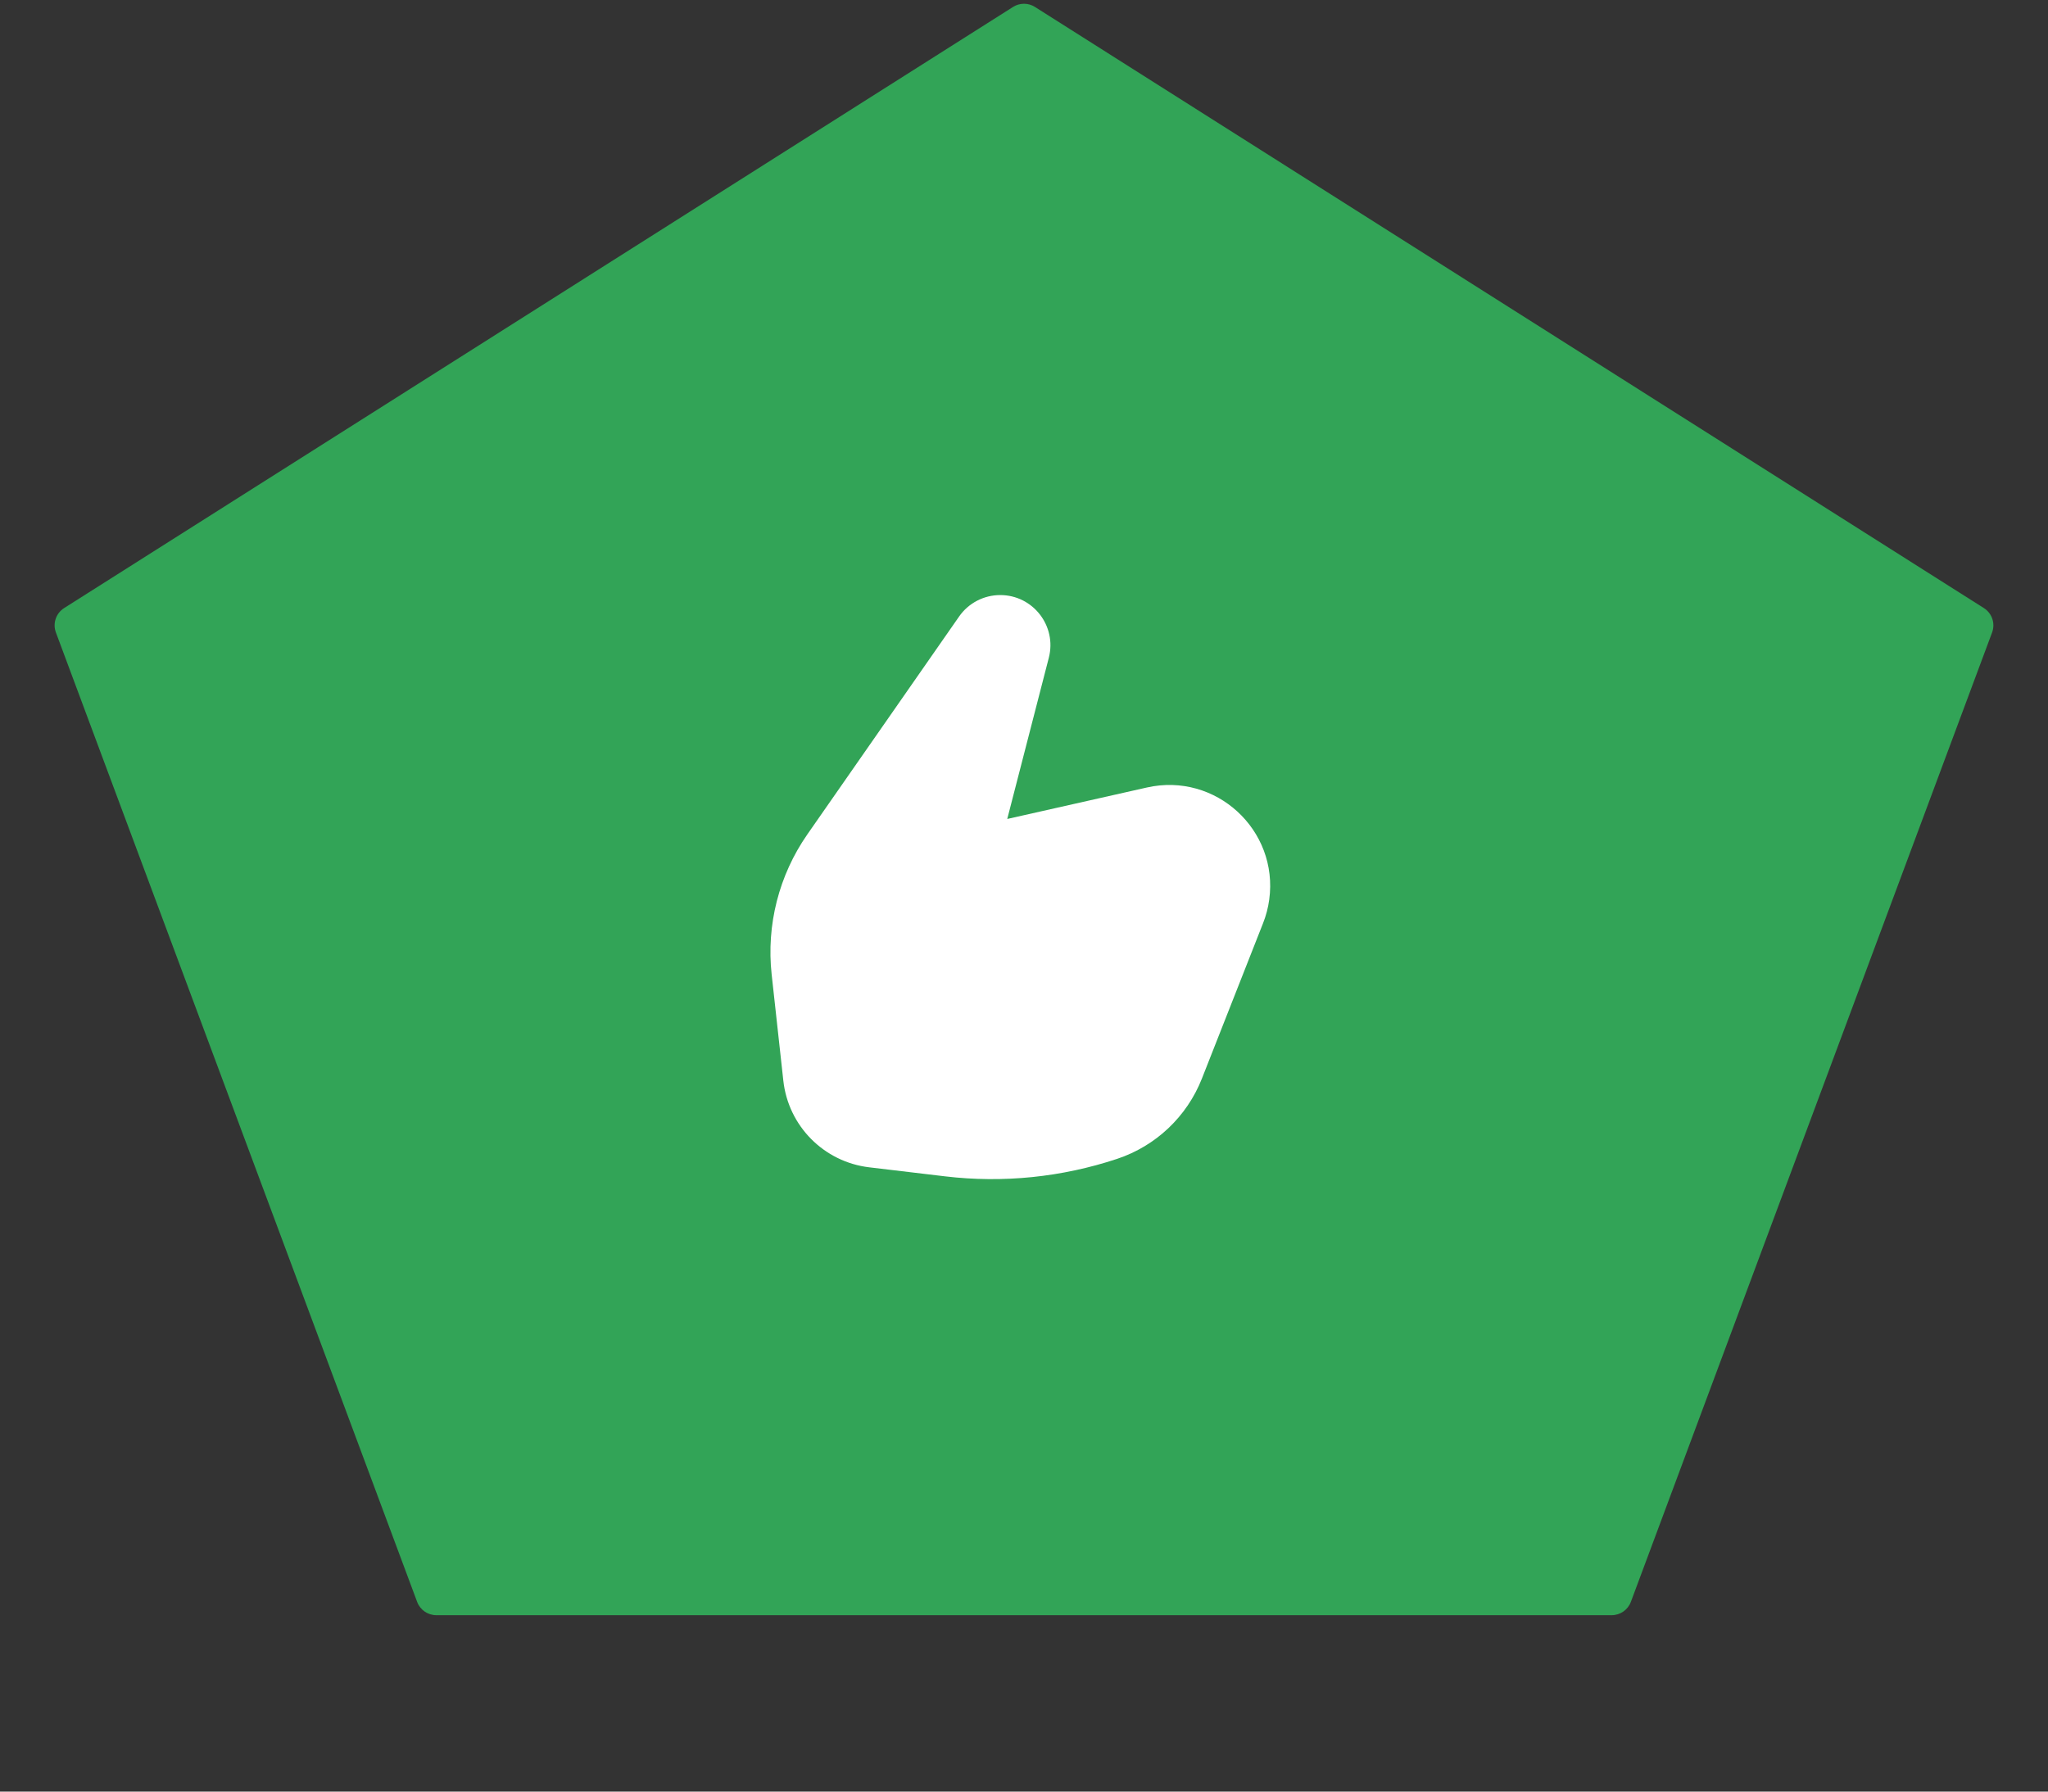
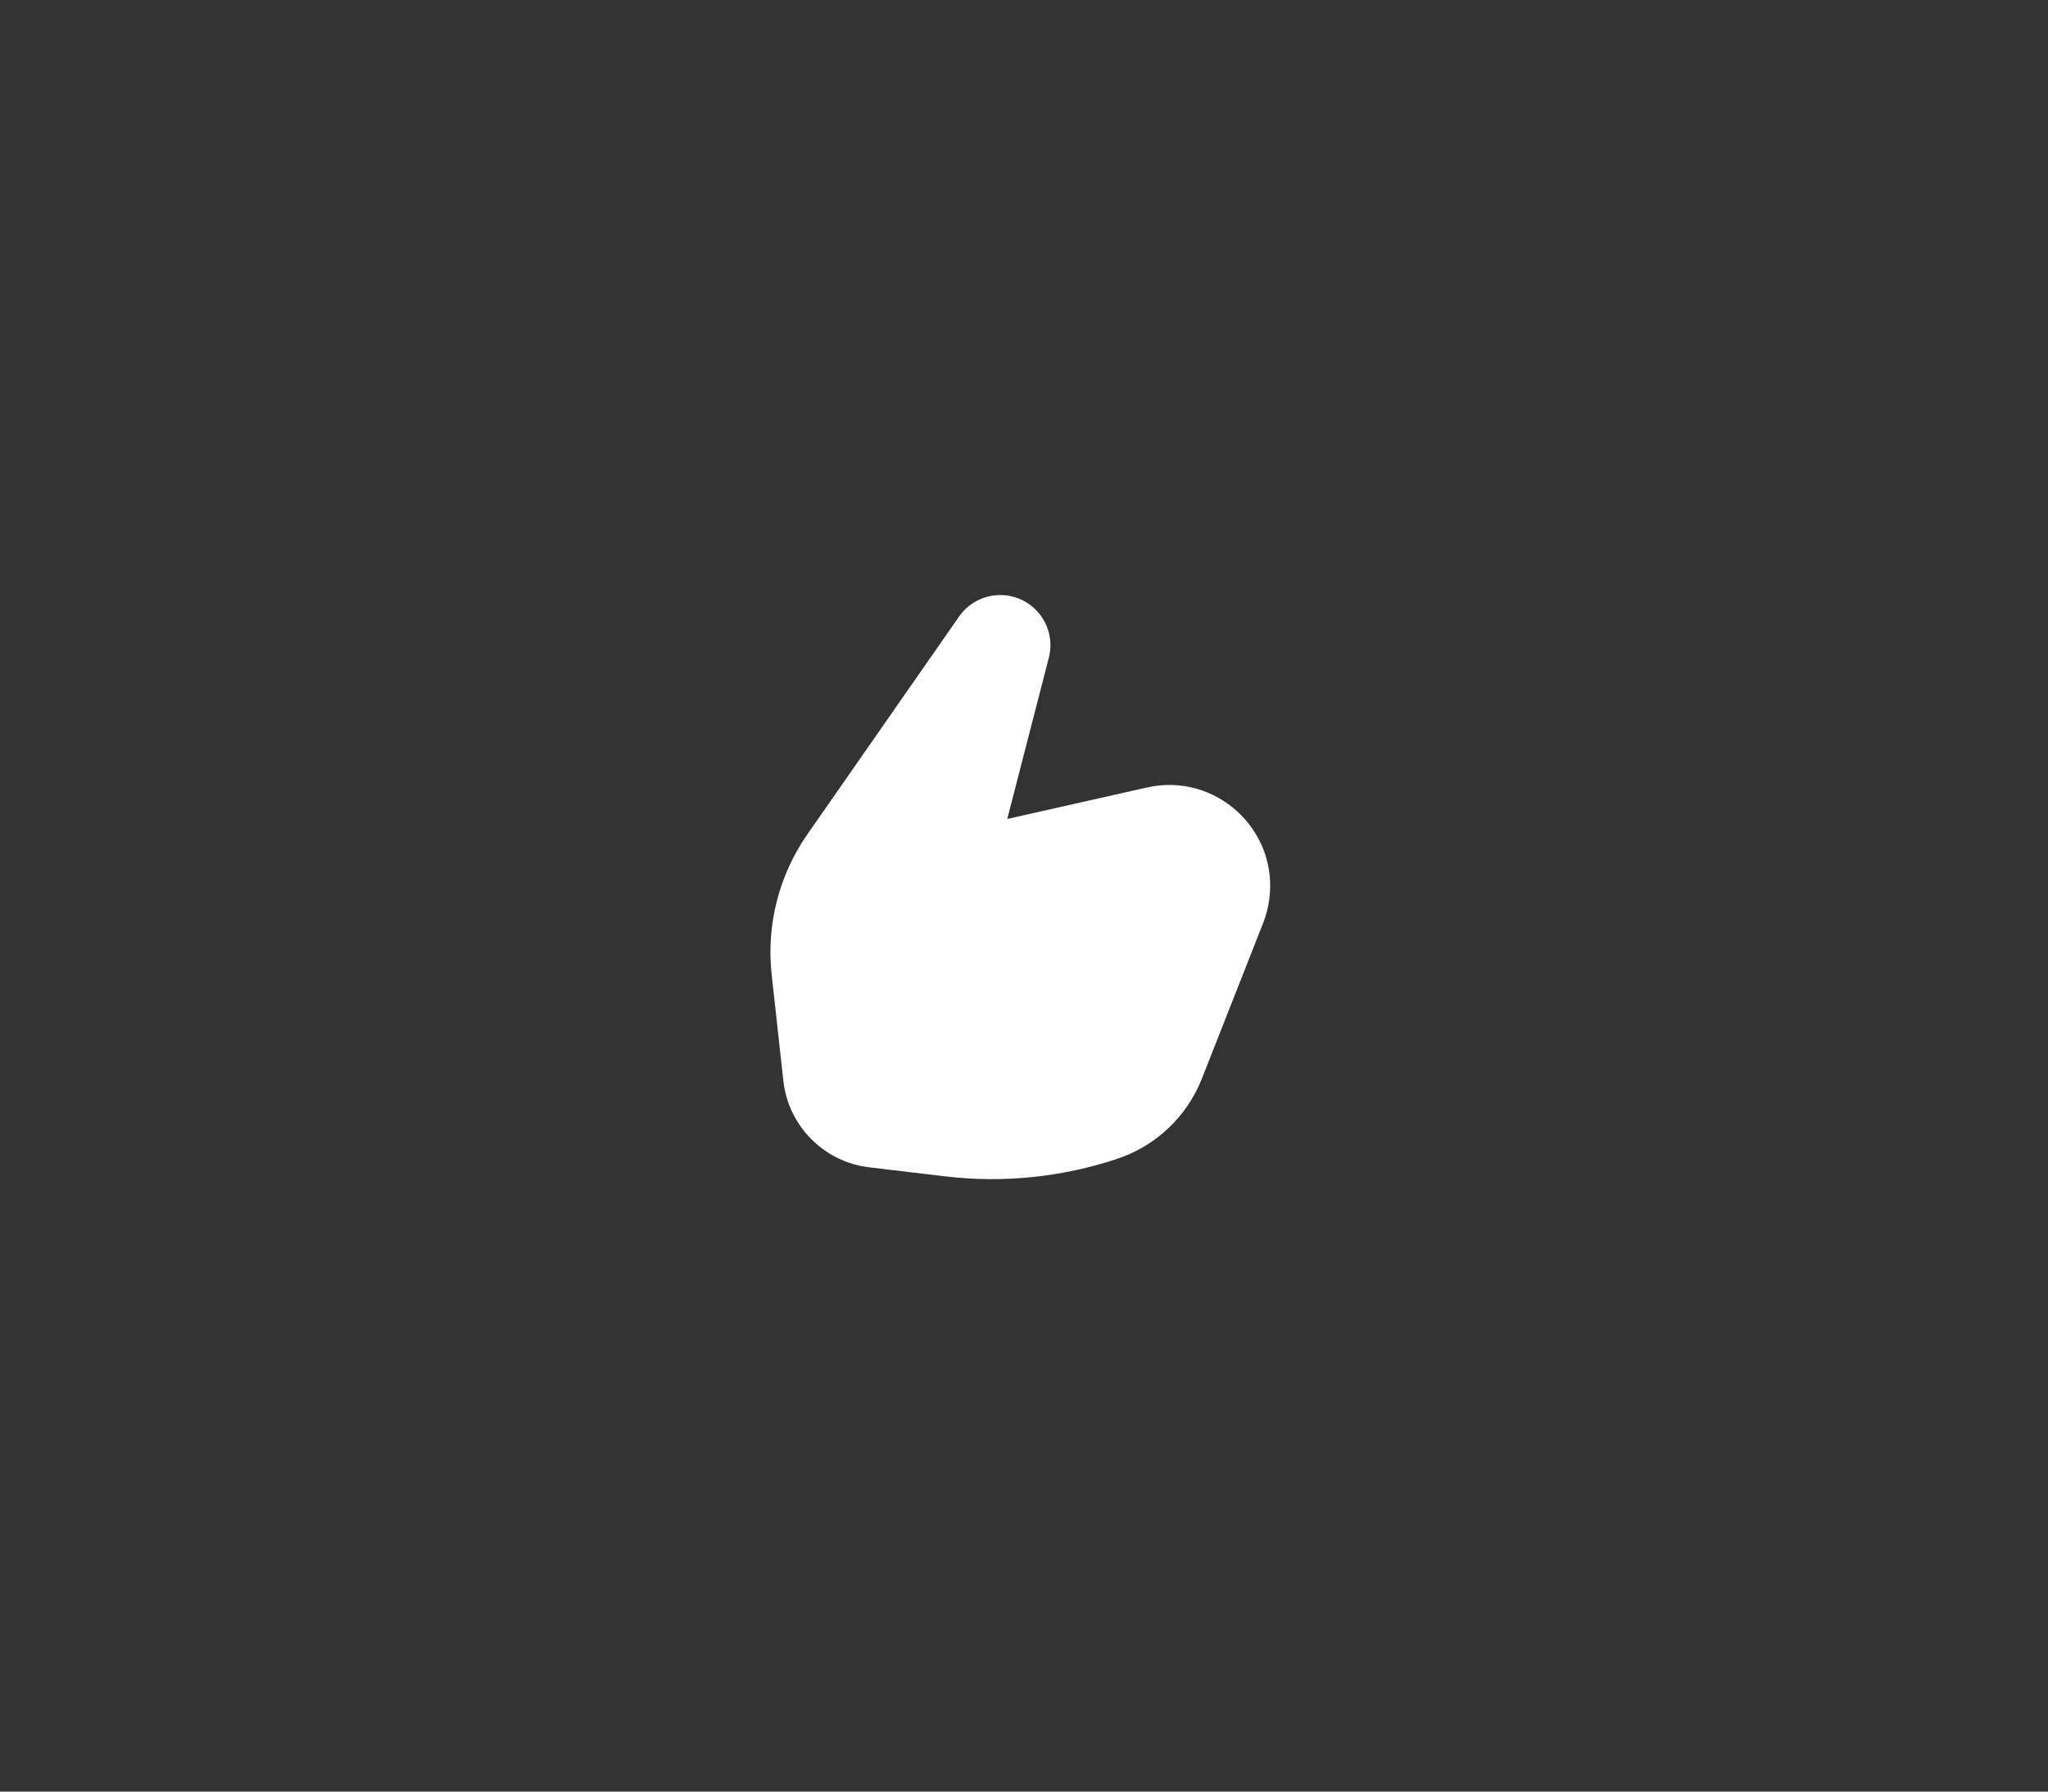
<svg xmlns="http://www.w3.org/2000/svg" width="200" height="175" viewBox="0 0 200 175" fill="none">
  <rect x="0" y="0" width="200" height="175" fill="#333333" stroke="none" />
-   <path d="M98.93 0.678C99.583 0.264 100.417 0.264 101.07 0.678L193.736 59.395C194.534 59.901 194.87 60.897 194.539 61.782L159.264 156.468C158.972 157.251 158.225 157.77 157.389 157.77H42.611C41.775 157.77 41.028 157.251 40.736 156.468L5.461 61.782C5.13 60.897 5.466 59.901 6.264 59.395L98.93 0.678Z" fill="#32A457" />
  <path d="M97.679 58.125C96.076 58.125 94.575 58.909 93.659 60.225L78.847 81.495C76.066 85.489 74.826 90.355 75.358 95.193L76.497 105.558C76.983 109.988 80.46 113.496 84.885 114.022L92.295 114.904C97.953 115.577 103.69 114.993 109.097 113.195C112.882 111.936 115.913 109.064 117.374 105.352L123.354 90.155C123.643 89.42 123.843 88.653 123.949 87.87C124.875 81.055 118.717 75.409 112.007 76.921L98.364 79.995L102.424 64.248C103.223 61.147 100.882 58.125 97.679 58.125Z" fill="white" />
</svg>